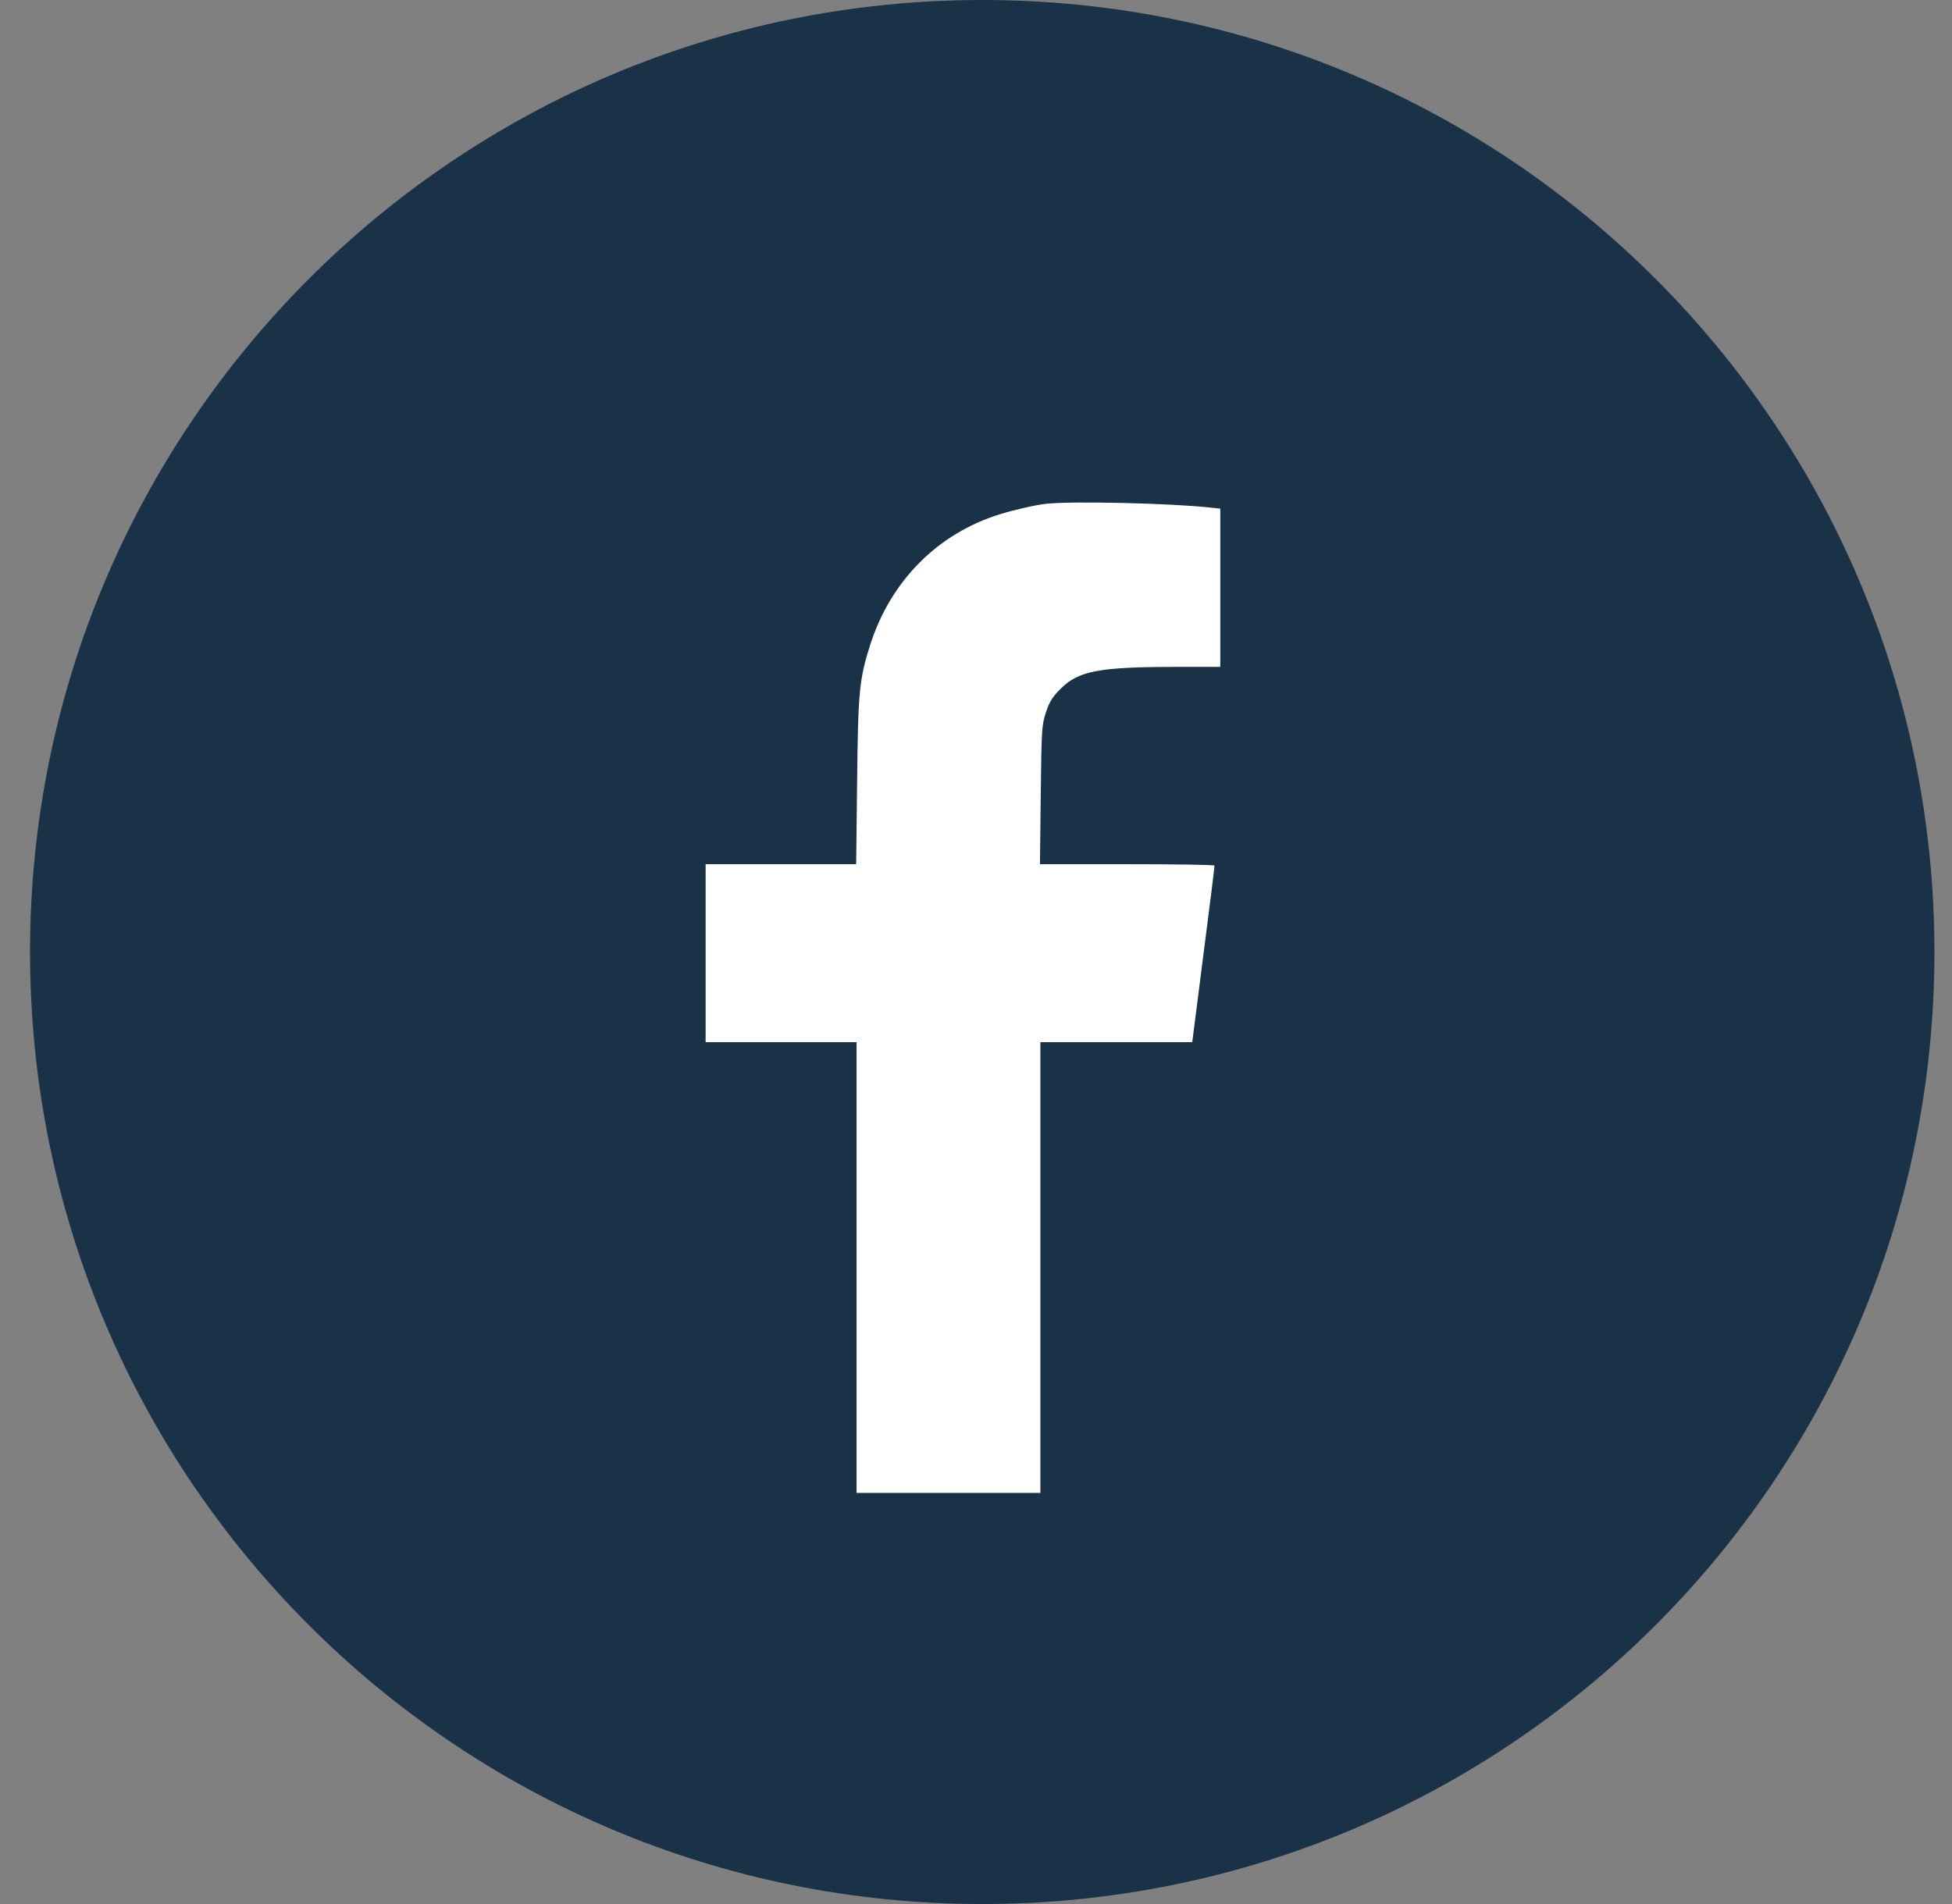
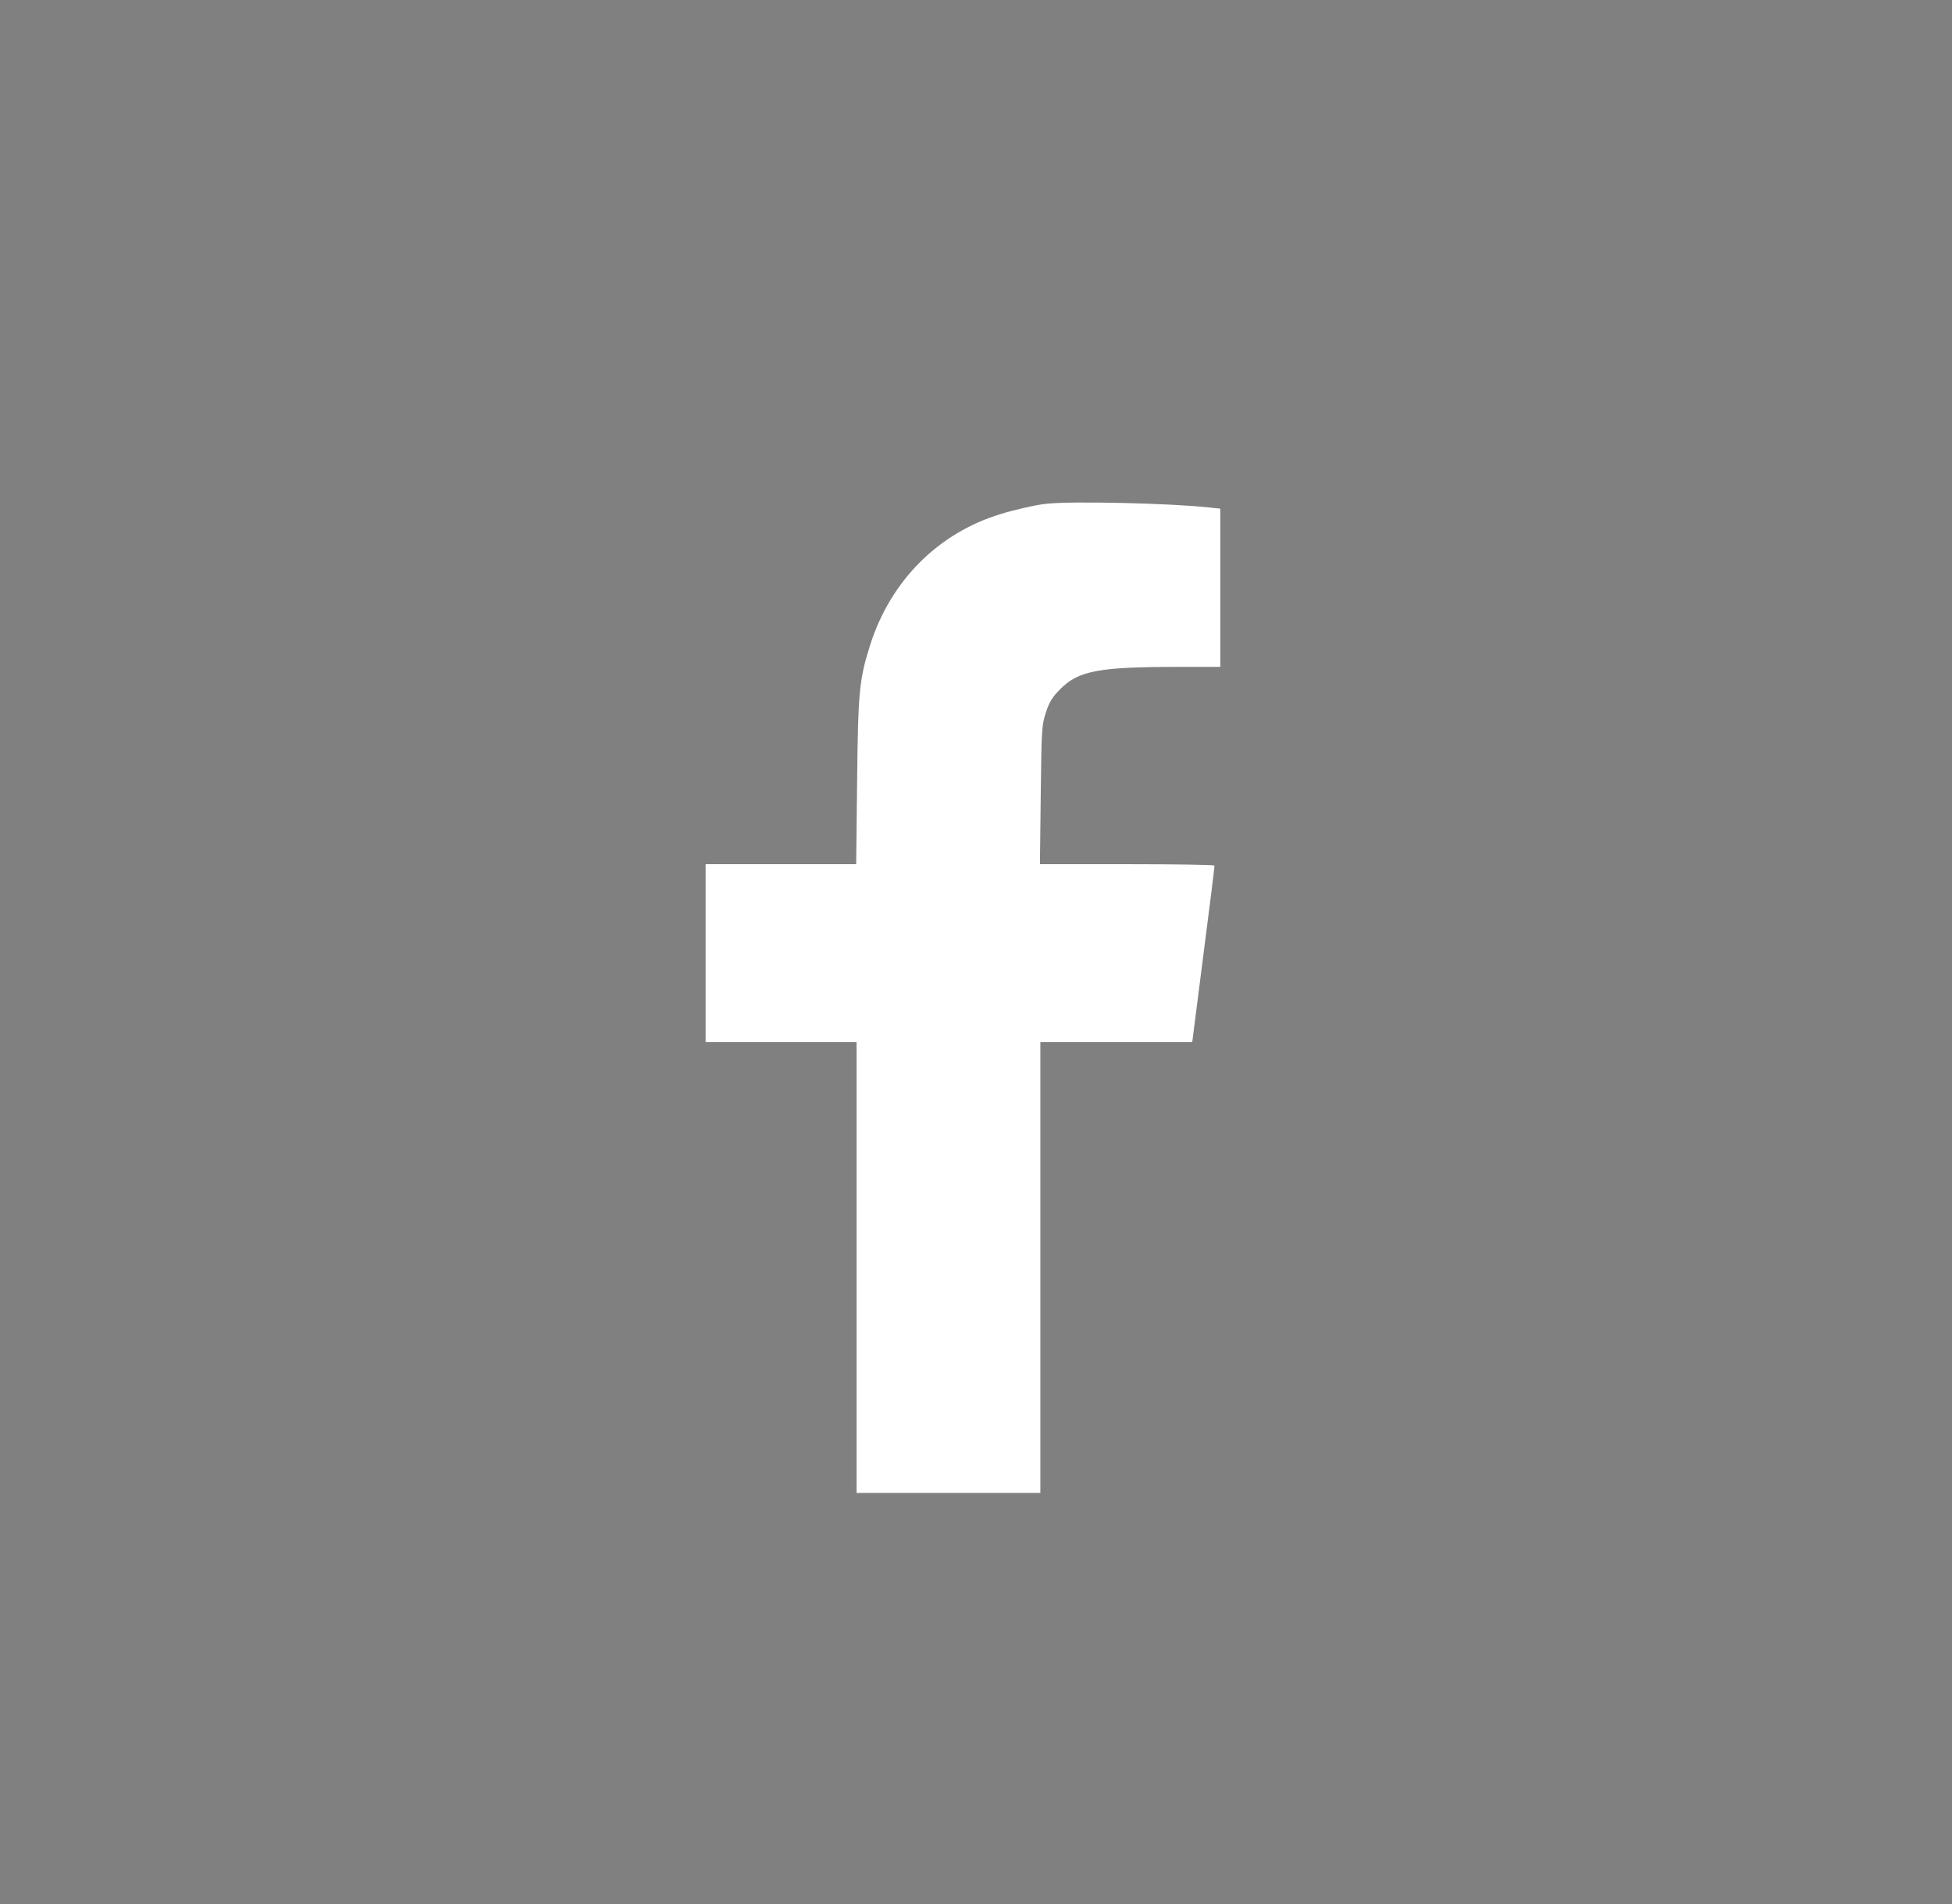
<svg xmlns="http://www.w3.org/2000/svg" width="41" height="40" viewBox="0 0 41 40" fill="none">
  <rect x="0" y="0" width="41" height="40" fill="#808080" stroke="none" />
-   <path fill-rule="evenodd" clip-rule="evenodd" d="M20.631 40C31.677 40 40.631 31.046 40.631 20C40.631 8.954 31.677 0 20.631 0C9.585 0 0.631 8.954 0.631 20C0.631 31.046 9.585 40 20.631 40Z" fill="#193248" />
  <path d="M21.973 10.584C21.77 10.604 21.303 10.71 21.014 10.8C19.702 11.202 18.71 12.198 18.279 13.543C18.048 14.27 18.023 14.522 18.003 16.416L17.983 18.155H16.402H14.821V20.025V21.894H16.406H17.991V26.629V31.363H19.921H21.852V26.629V21.894H23.449H25.042L25.277 20.053C25.407 19.045 25.513 18.204 25.509 18.184C25.509 18.168 24.684 18.155 23.676 18.155H21.843L21.86 16.701C21.876 15.319 21.88 15.237 21.969 14.965C22.043 14.738 22.108 14.64 22.274 14.473C22.656 14.091 23.079 14.01 24.749 14.01H25.631V12.348V10.686L25.399 10.661C24.574 10.572 22.526 10.523 21.973 10.584Z" fill="white" />
</svg>